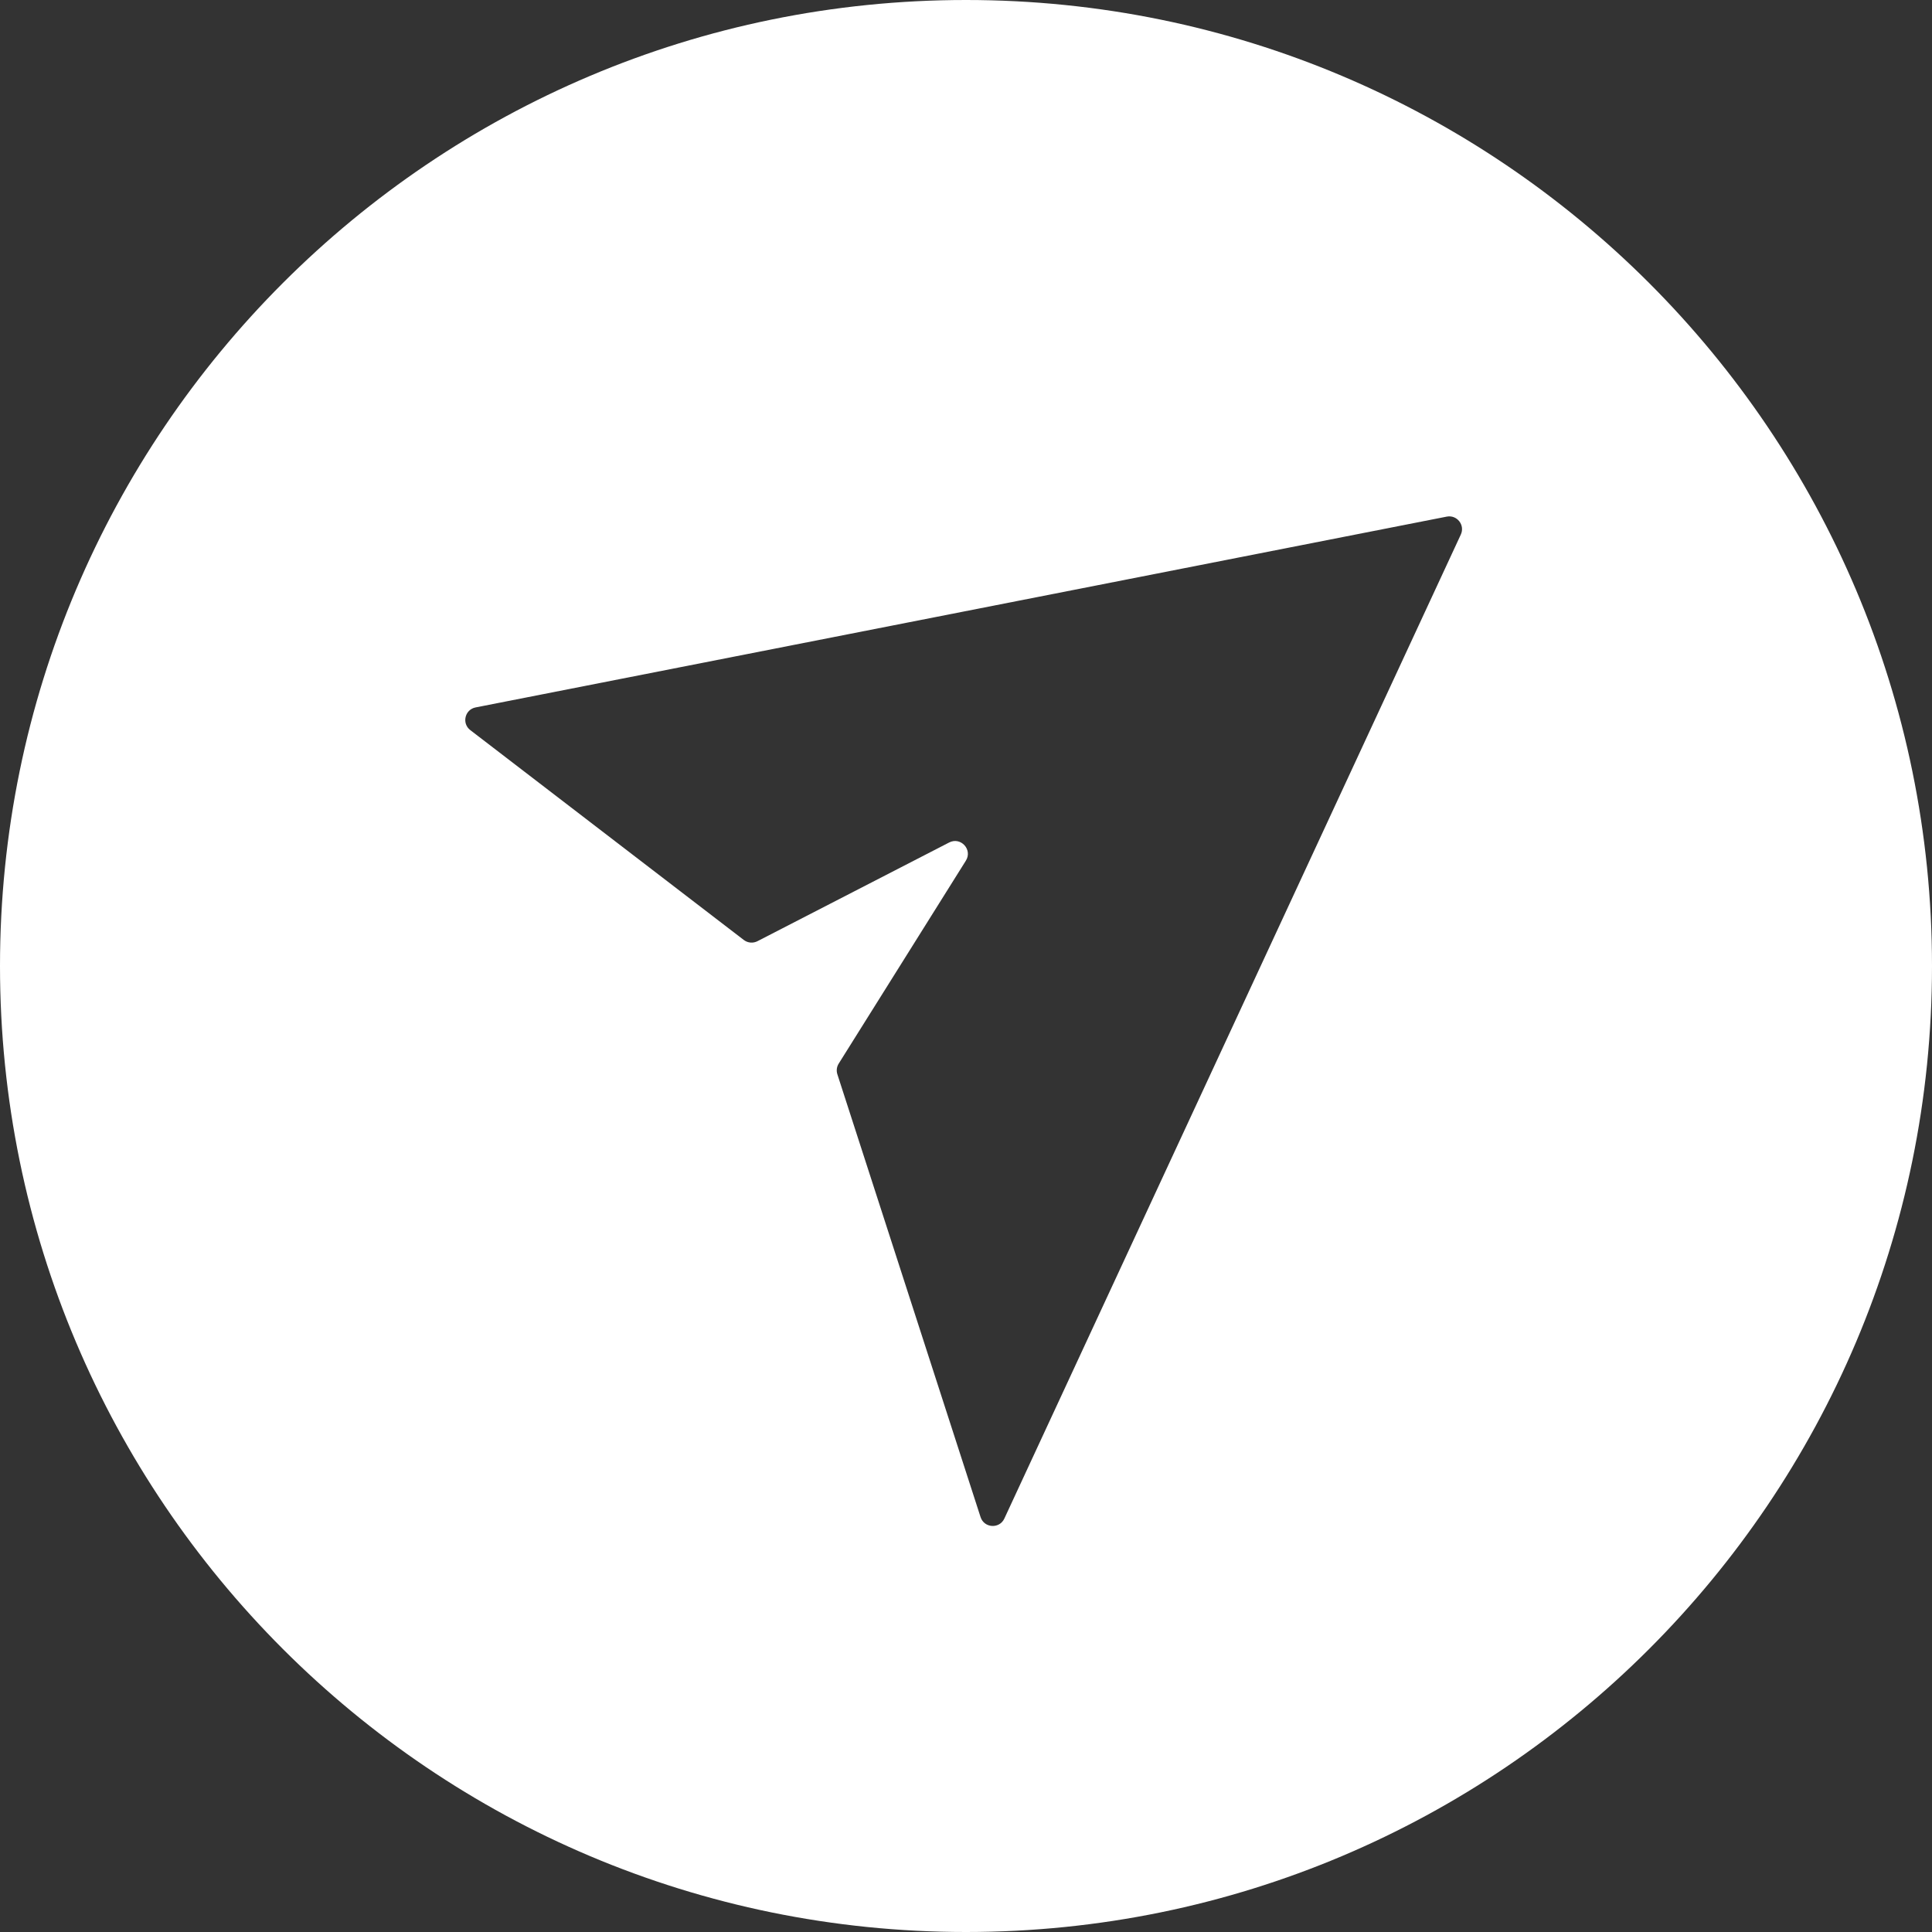
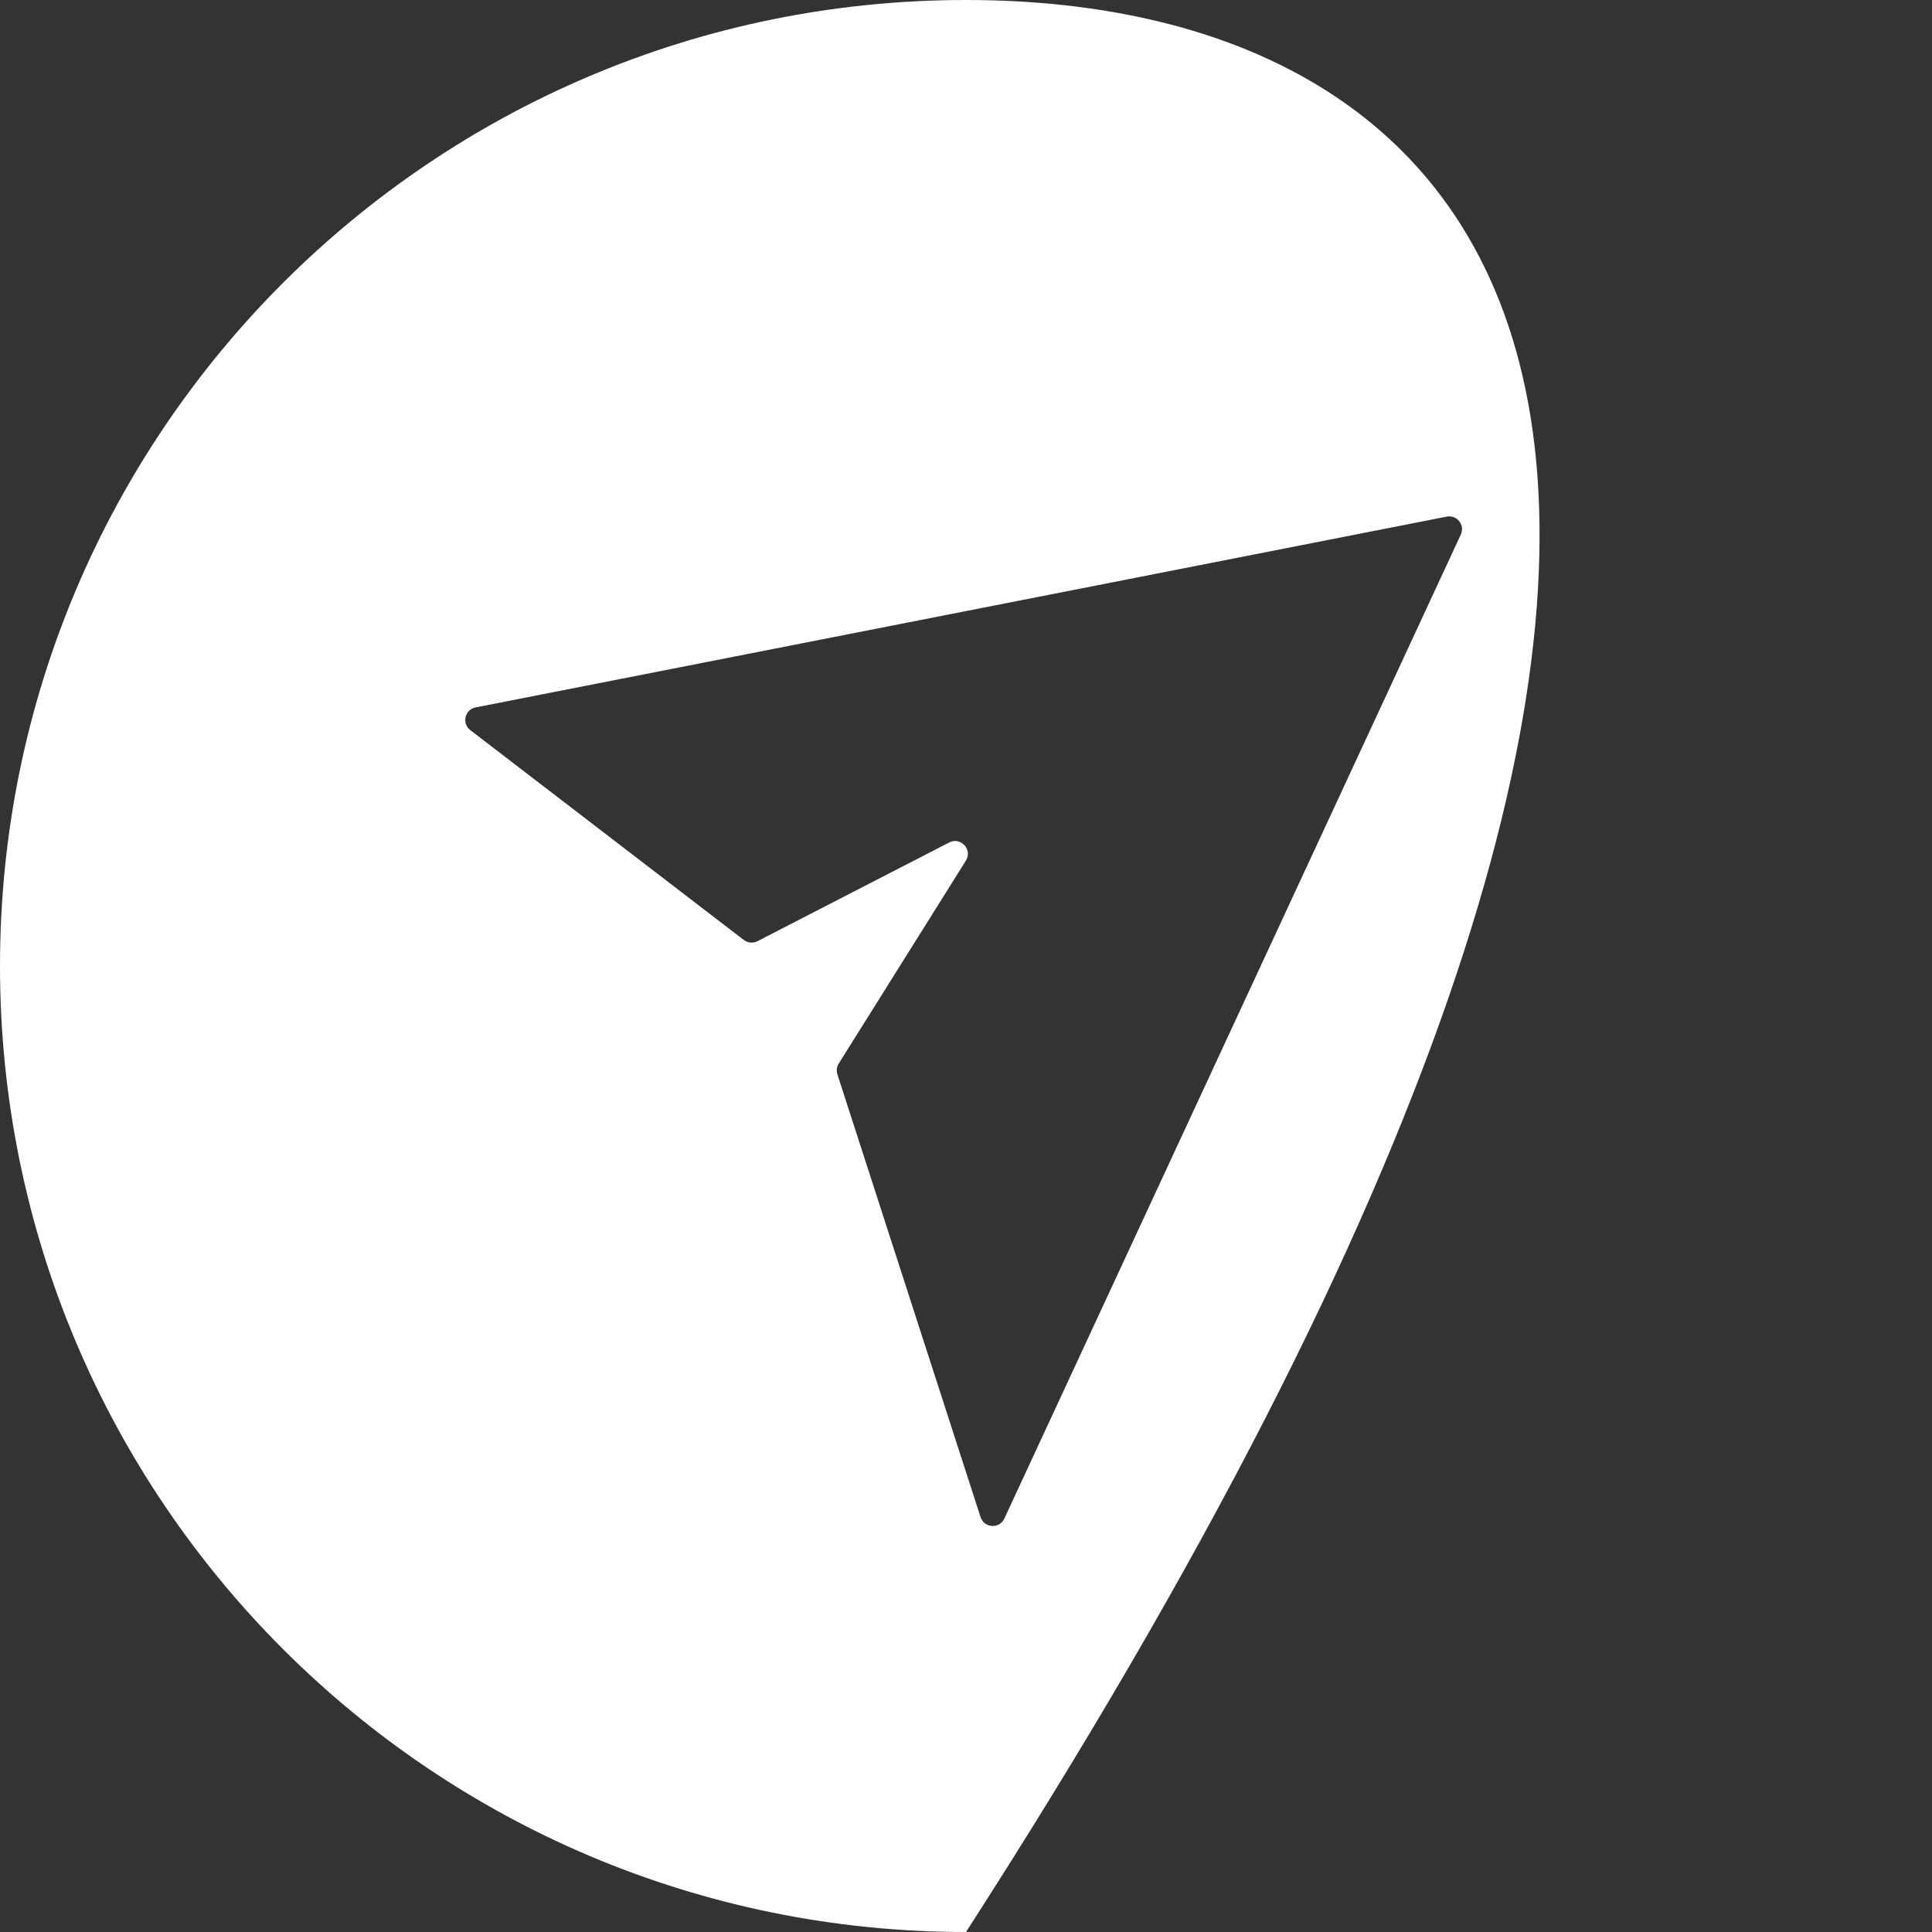
<svg xmlns="http://www.w3.org/2000/svg" width="87" height="87" viewBox="0 0 87 87" fill="none">
  <rect x="0" y="0" width="87" height="87" fill="#333333" stroke="none" />
-   <path fill-rule="evenodd" clip-rule="evenodd" d="M43.5 87C67.524 87 87 67.524 87 43.5C87 19.476 67.524 0 43.5 0C19.476 0 0 19.476 0 43.5C0 67.524 19.476 87 43.5 87ZM21.417 31.856L65.149 23.264C65.611 23.174 65.981 23.645 65.782 24.072L45.227 68.382C45.007 68.857 44.318 68.815 44.156 68.317L37.708 48.378C37.655 48.216 37.677 48.039 37.768 47.895L43.494 38.757C43.805 38.26 43.263 37.67 42.742 37.938L34.109 42.383C33.91 42.485 33.671 42.463 33.494 42.328L21.178 32.878C20.784 32.576 20.931 31.951 21.417 31.856Z" fill="white" />
+   <path fill-rule="evenodd" clip-rule="evenodd" d="M43.5 87C87 19.476 67.524 0 43.5 0C19.476 0 0 19.476 0 43.5C0 67.524 19.476 87 43.5 87ZM21.417 31.856L65.149 23.264C65.611 23.174 65.981 23.645 65.782 24.072L45.227 68.382C45.007 68.857 44.318 68.815 44.156 68.317L37.708 48.378C37.655 48.216 37.677 48.039 37.768 47.895L43.494 38.757C43.805 38.26 43.263 37.67 42.742 37.938L34.109 42.383C33.91 42.485 33.671 42.463 33.494 42.328L21.178 32.878C20.784 32.576 20.931 31.951 21.417 31.856Z" fill="white" />
</svg>